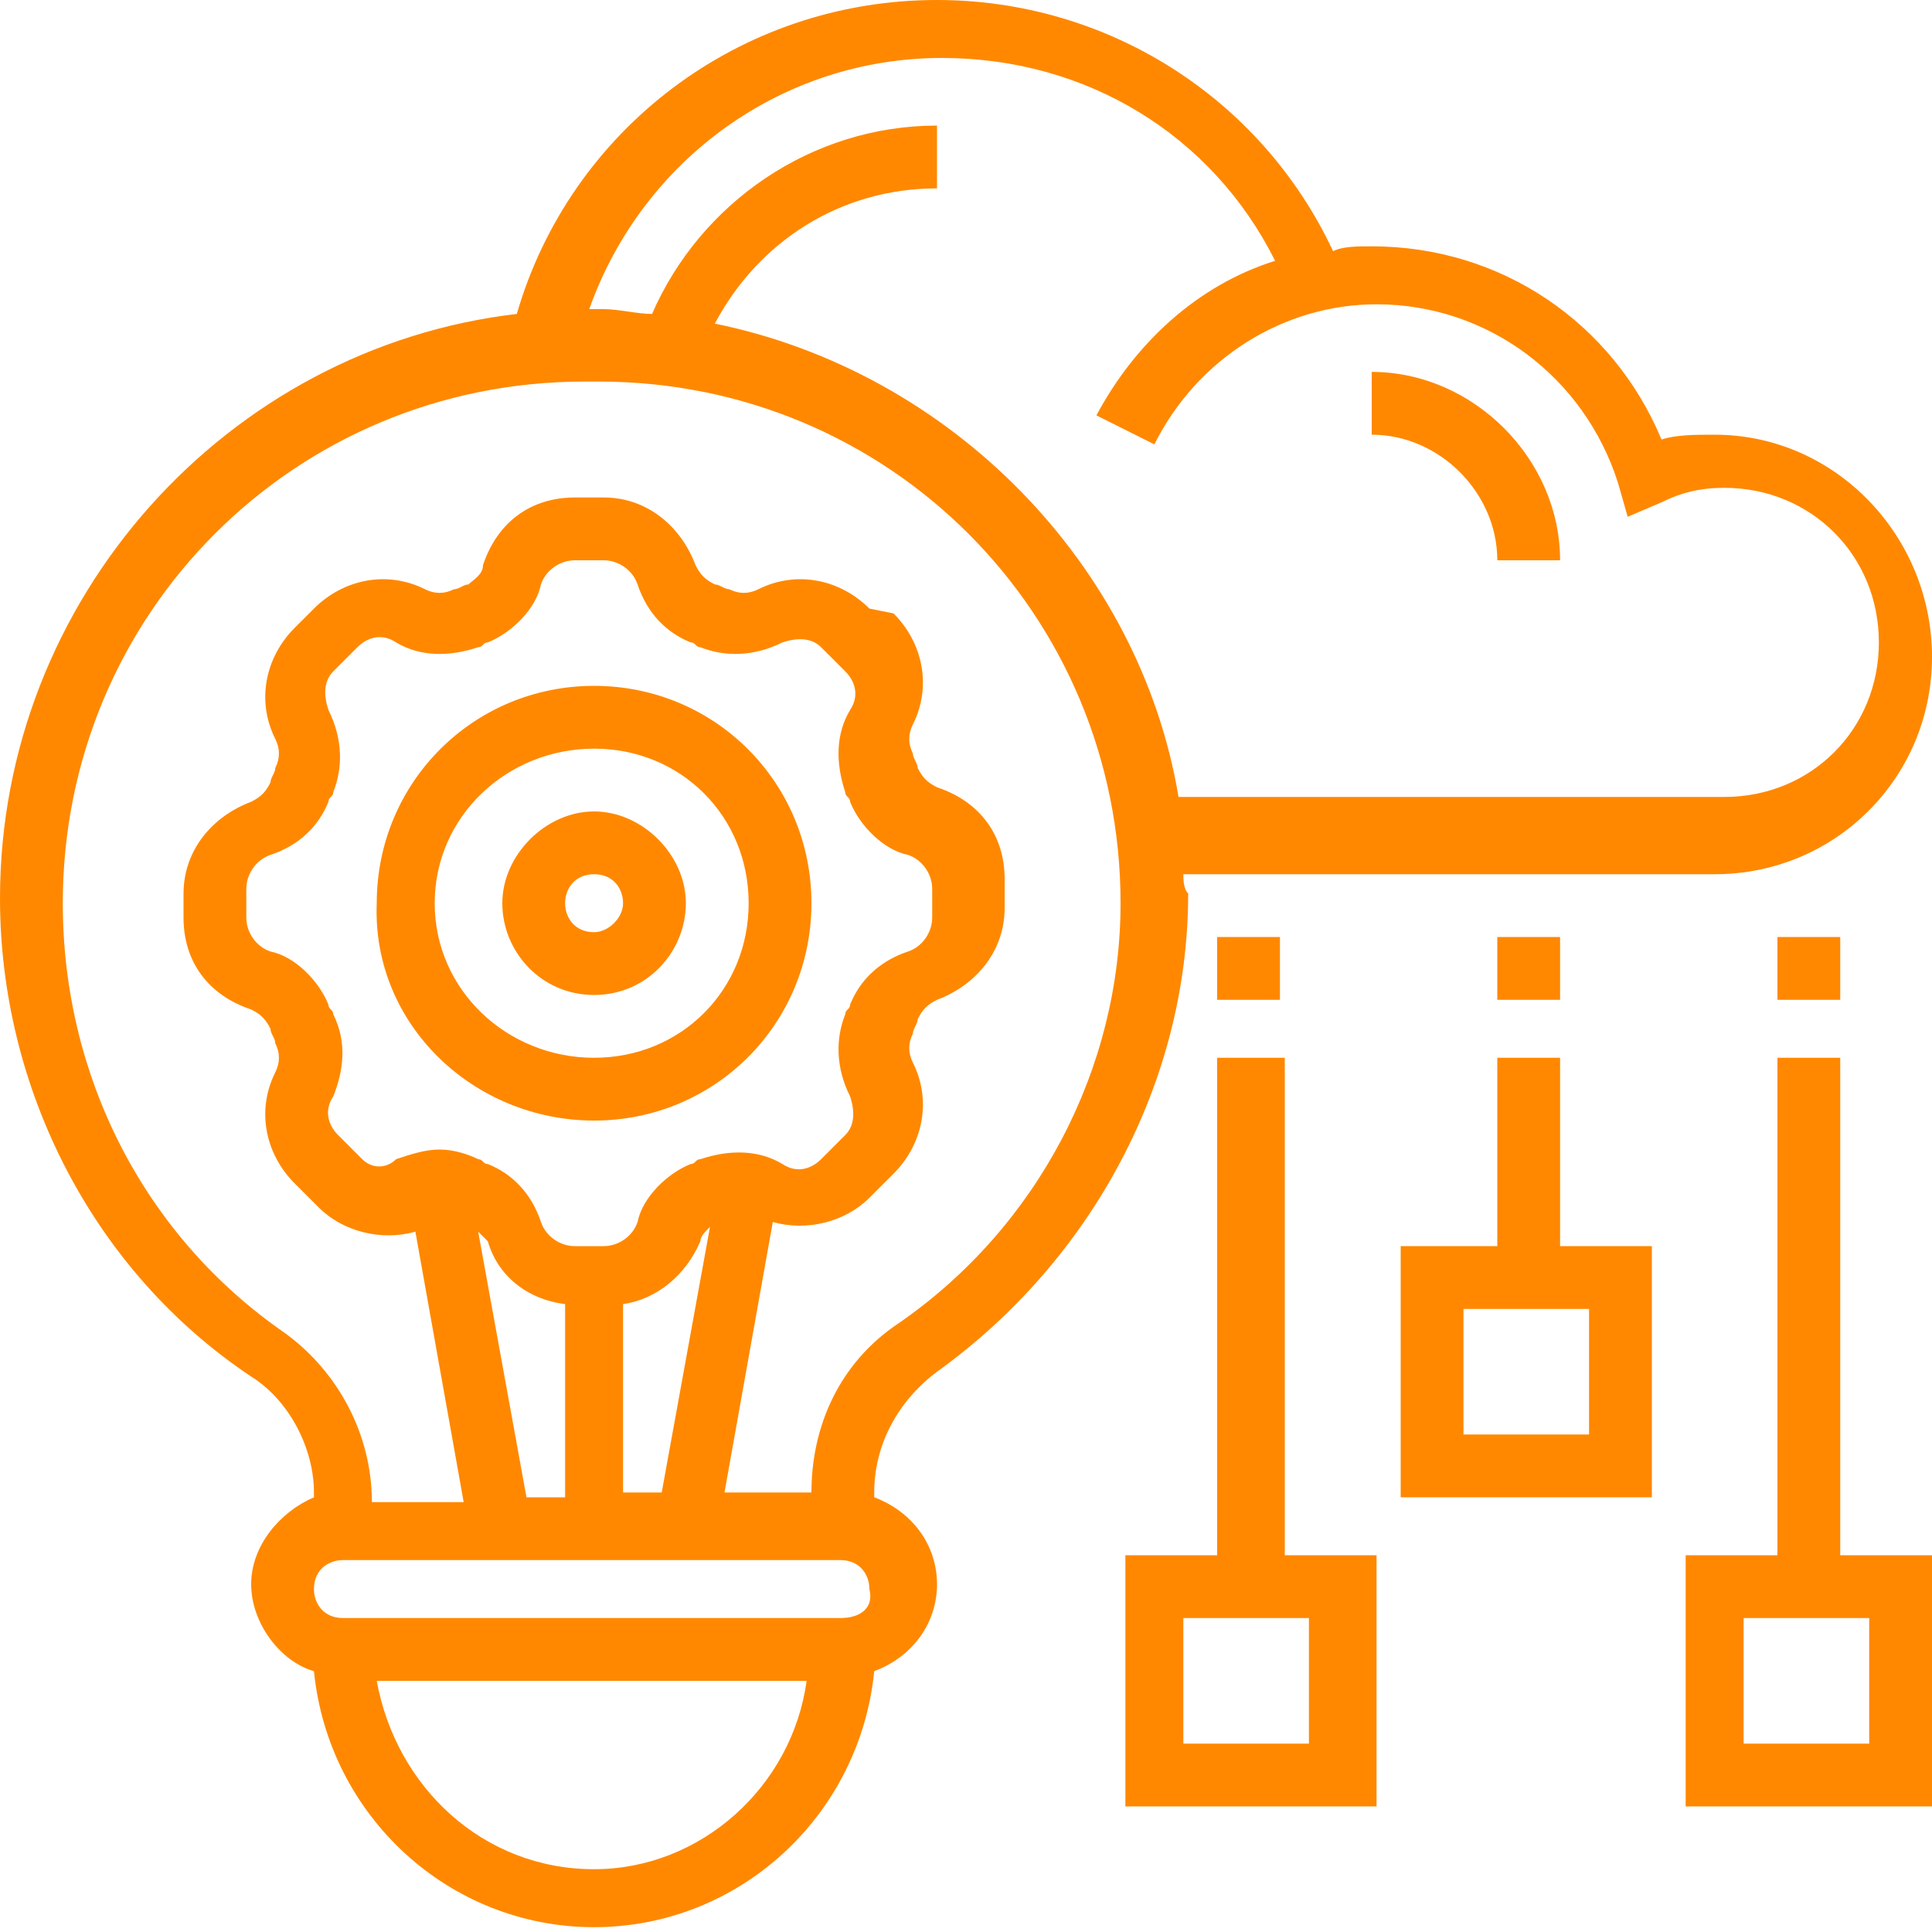
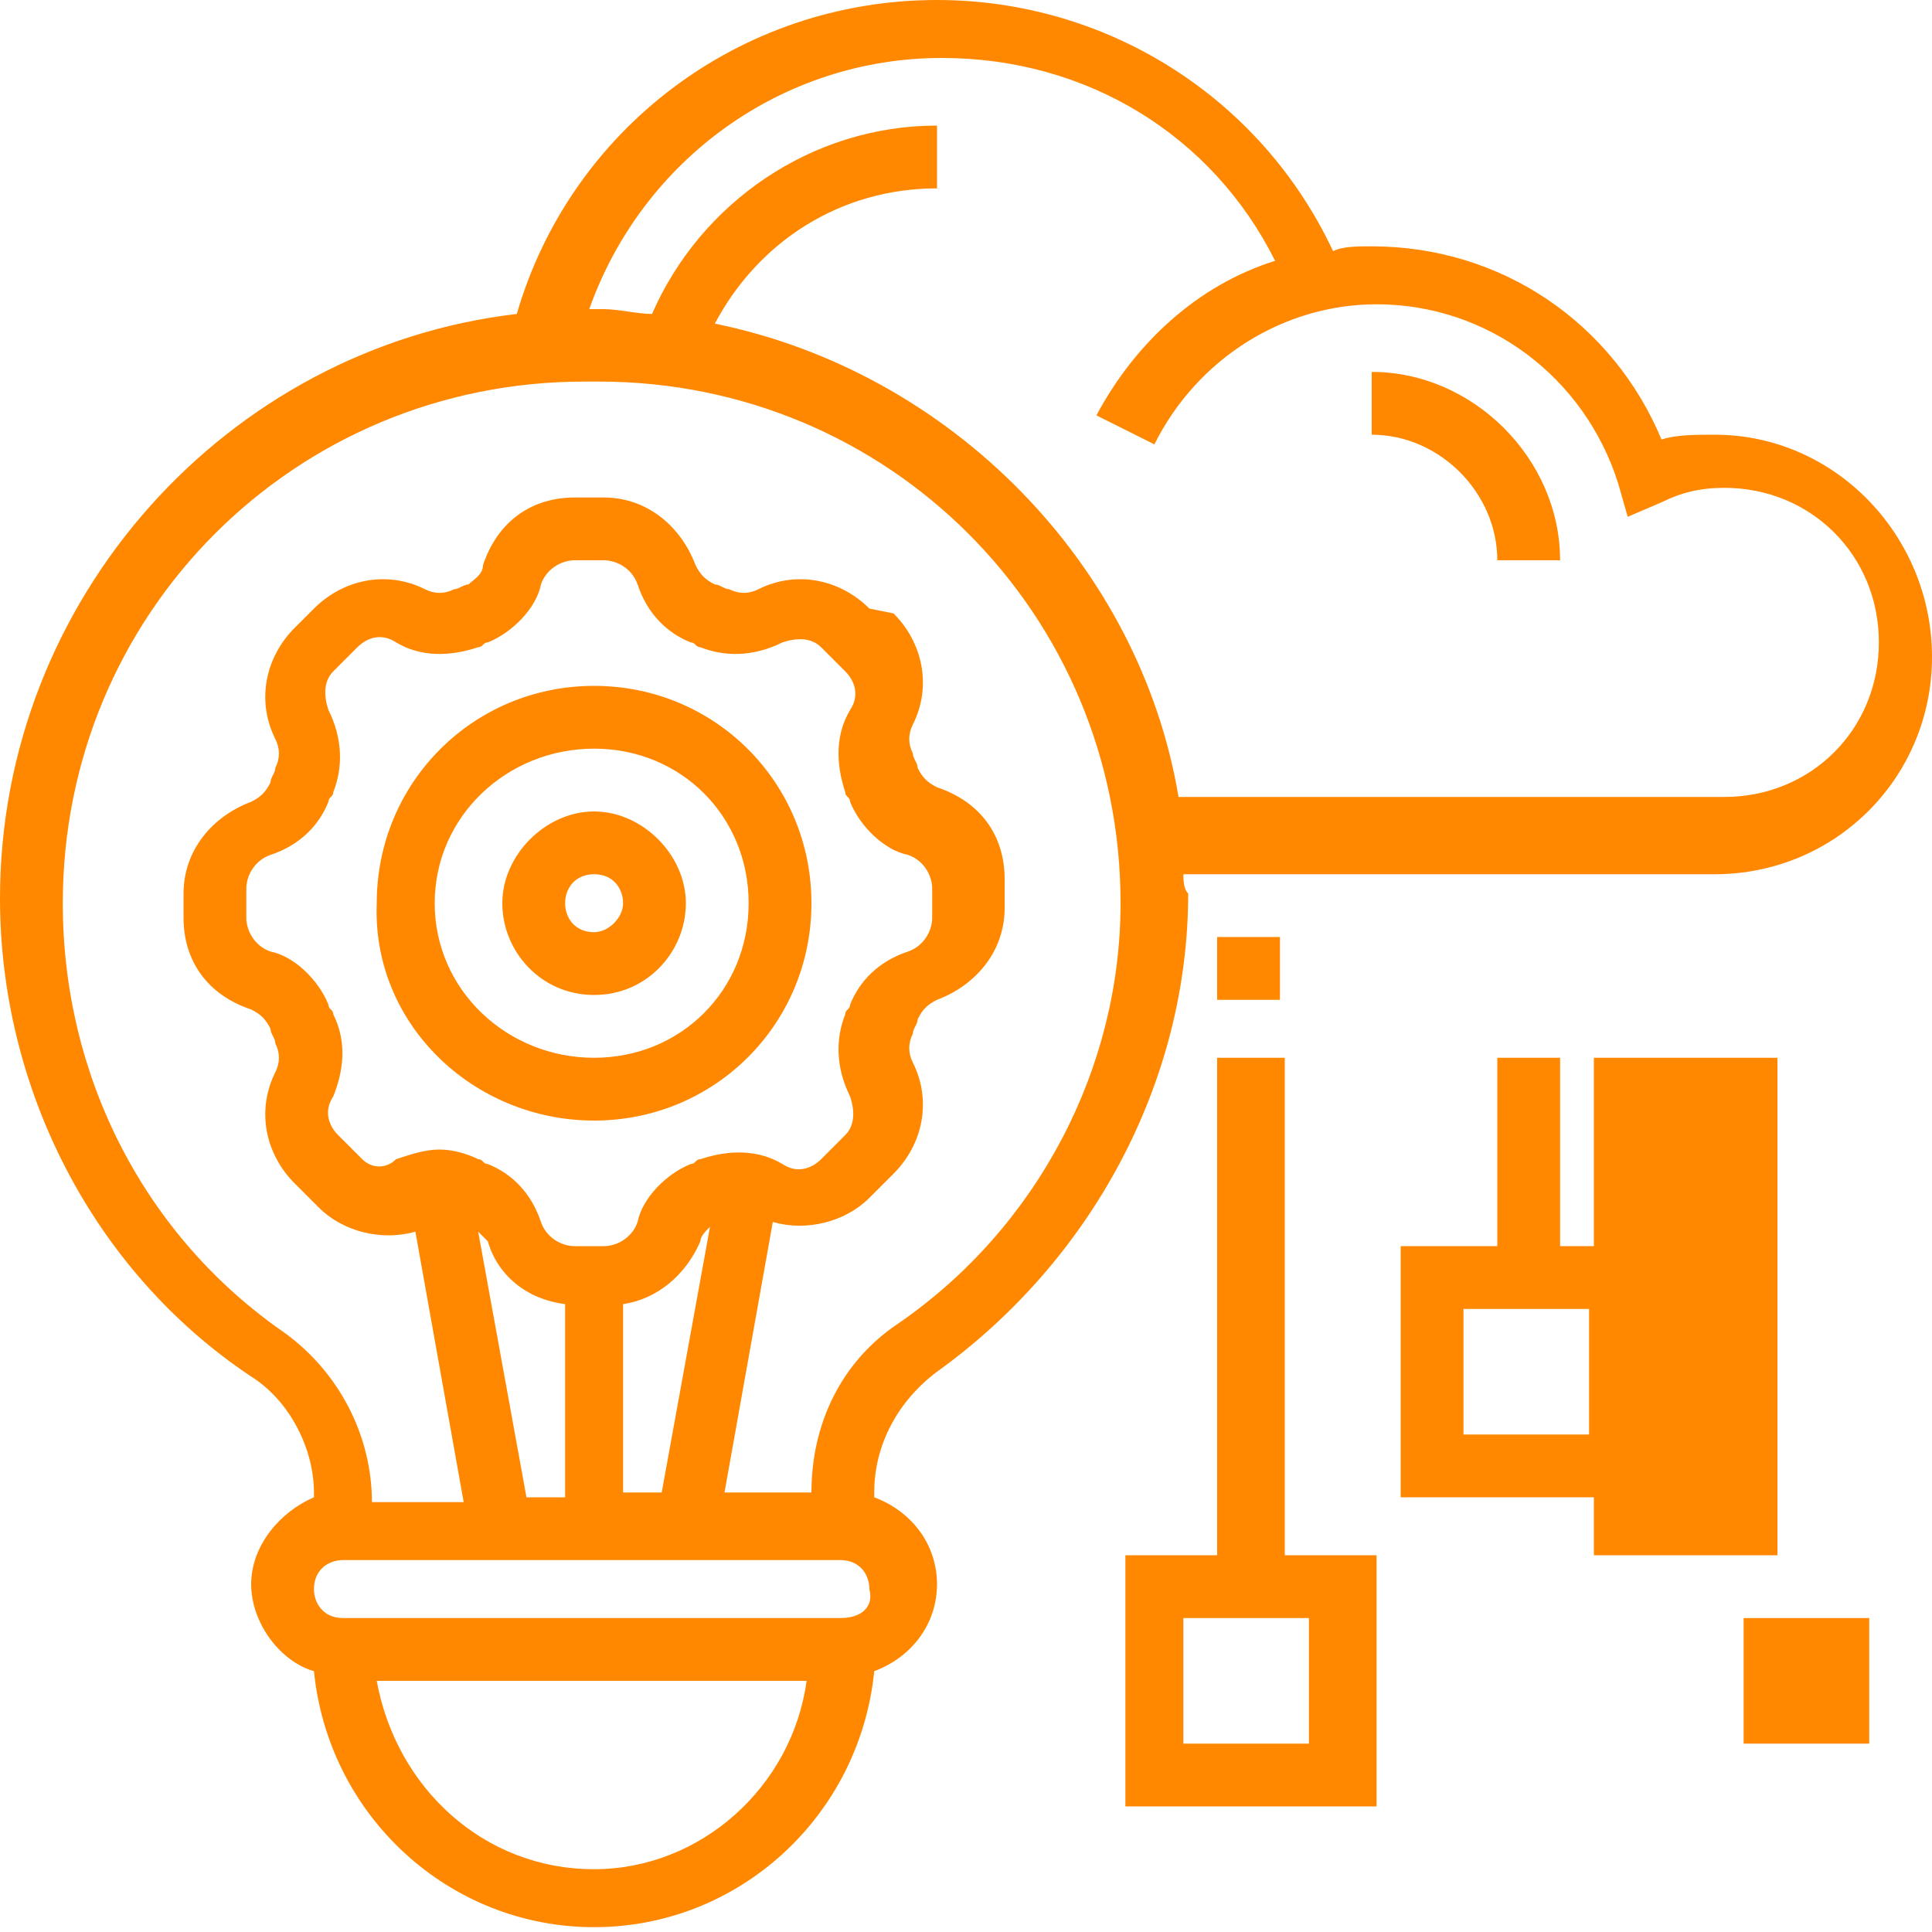
<svg xmlns="http://www.w3.org/2000/svg" version="1.1" id="Livello_1" x="0px" y="0px" viewBox="0 0 40 40" style="enable-background:new 0 0 40 40;" xml:space="preserve">
  <style type="text/css">
	.st0{fill:#FF8800;}
</style>
  <path class="st0" d="M24.5,18.1h11c2.5,0,4.5-2,4.5-4.5S38,9,35.5,9c-0.4,0-0.8,0-1.1,0.1c-1-2.4-3.3-4-6-4c-0.3,0-0.6,0-0.8,0.1  C26.1,2,22.9,0,19.4,0c-4.1,0-7.6,2.7-8.7,6.5C4.7,7.2,0,12.4,0,18.6c0,3.9,1.9,7.7,5.2,9.9C6,29,6.5,30,6.5,30.9v0.1  c-0.7,0.3-1.3,1-1.3,1.8c0,0.8,0.6,1.6,1.3,1.8c0.3,3,2.8,5.3,5.8,5.3c3,0,5.5-2.3,5.8-5.3c0.8-0.3,1.3-1,1.3-1.8  c0-0.8-0.5-1.5-1.3-1.8v-0.1c0-1,0.5-1.9,1.3-2.5c3.2-2.3,5.2-6,5.2-9.9C24.5,18.4,24.5,18.2,24.5,18.1z M12.3,38.7  c-2.3,0-4.1-1.7-4.5-3.9h8.9C16.4,37,14.5,38.7,12.3,38.7z M17.4,33.5H7.1c-0.4,0-0.6-0.3-0.6-0.6c0-0.4,0.3-0.6,0.6-0.6h10.3  c0.4,0,0.6,0.3,0.6,0.6C18.1,33.3,17.8,33.5,17.4,33.5z M6.9,21c0-0.1-0.1-0.1-0.1-0.2c-0.2-0.5-0.7-1-1.2-1.1  c-0.3-0.1-0.5-0.4-0.5-0.7v-0.6c0-0.3,0.2-0.6,0.5-0.7c0.6-0.2,1-0.6,1.2-1.1c0-0.1,0.1-0.1,0.1-0.2c0.2-0.5,0.2-1.1-0.1-1.7  c-0.1-0.3-0.1-0.6,0.1-0.8l0.5-0.5c0.2-0.2,0.5-0.3,0.8-0.1c0.5,0.3,1.1,0.3,1.7,0.1c0.1,0,0.1-0.1,0.2-0.1c0.5-0.2,1-0.7,1.1-1.2  c0.1-0.3,0.4-0.5,0.7-0.5h0.6c0.3,0,0.6,0.2,0.7,0.5c0.2,0.6,0.6,1,1.1,1.2c0.1,0,0.1,0.1,0.2,0.1c0.5,0.2,1.1,0.2,1.7-0.1  c0.3-0.1,0.6-0.1,0.8,0.1l0.5,0.5c0.2,0.2,0.3,0.5,0.1,0.8c-0.3,0.5-0.3,1.1-0.1,1.7c0,0.1,0.1,0.1,0.1,0.2c0.2,0.5,0.7,1,1.2,1.1  c0.3,0.1,0.5,0.4,0.5,0.7V19c0,0.3-0.2,0.6-0.5,0.7c-0.6,0.2-1,0.6-1.2,1.1c0,0.1-0.1,0.1-0.1,0.2c-0.2,0.5-0.2,1.1,0.1,1.7  c0.1,0.3,0.1,0.6-0.1,0.8L17,24c-0.2,0.2-0.5,0.3-0.8,0.1c-0.5-0.3-1.1-0.3-1.7-0.1c-0.1,0-0.1,0.1-0.2,0.1c-0.5,0.2-1,0.7-1.1,1.2  c-0.1,0.3-0.4,0.5-0.7,0.5h-0.6c-0.3,0-0.6-0.2-0.7-0.5c-0.2-0.6-0.6-1-1.1-1.2c-0.1,0-0.1-0.1-0.2-0.1c-0.2-0.1-0.5-0.2-0.8-0.2  c-0.3,0-0.6,0.1-0.9,0.2C8,24.2,7.7,24.2,7.5,24L7,23.5c-0.2-0.2-0.3-0.5-0.1-0.8C7.1,22.2,7.2,21.6,6.9,21z M14.7,25.4l-1,5.5h-0.8  v-3.9c0.7-0.1,1.3-0.6,1.6-1.3C14.5,25.6,14.6,25.5,14.7,25.4z M10.1,25.7c0.2,0.7,0.8,1.2,1.6,1.3V31h-0.8l-1-5.5  C9.9,25.5,10,25.6,10.1,25.7z M18.6,27.4c-1.2,0.8-1.8,2.1-1.8,3.5v0H15l1-5.6c0.7,0.2,1.5,0,2-0.5l0.5-0.5c0.6-0.6,0.8-1.5,0.4-2.3  c-0.1-0.2-0.1-0.4,0-0.6c0-0.1,0.1-0.2,0.1-0.3c0.1-0.2,0.2-0.3,0.4-0.4c0.8-0.3,1.4-1,1.4-1.9v-0.6c0-0.9-0.5-1.6-1.4-1.9  c-0.2-0.1-0.3-0.2-0.4-0.4c0-0.1-0.1-0.2-0.1-0.3c-0.1-0.2-0.1-0.4,0-0.6c0.4-0.8,0.2-1.7-0.4-2.3L18,12.6c-0.6-0.6-1.5-0.8-2.3-0.4  c-0.2,0.1-0.4,0.1-0.6,0c-0.1,0-0.2-0.1-0.3-0.1c-0.2-0.1-0.3-0.2-0.4-0.4c-0.3-0.8-1-1.4-1.9-1.4h-0.6c-0.9,0-1.6,0.5-1.9,1.4  C10,11.9,9.8,12,9.7,12.1c-0.1,0-0.2,0.1-0.3,0.1c-0.2,0.1-0.4,0.1-0.6,0c-0.8-0.4-1.7-0.2-2.3,0.4L6.1,13c-0.6,0.6-0.8,1.5-0.4,2.3  c0.1,0.2,0.1,0.4,0,0.6c0,0.1-0.1,0.2-0.1,0.3c-0.1,0.2-0.2,0.3-0.4,0.4c-0.8,0.3-1.4,1-1.4,1.9V19c0,0.9,0.5,1.6,1.4,1.9  c0.2,0.1,0.3,0.2,0.4,0.4c0,0.1,0.1,0.2,0.1,0.3c0.1,0.2,0.1,0.4,0,0.6c-0.4,0.8-0.2,1.7,0.4,2.3l0.5,0.5c0.5,0.5,1.3,0.7,2,0.5  l1,5.6H7.7v0c0-1.4-0.7-2.7-1.8-3.5c-2.9-2-4.6-5.3-4.6-8.9c0-6,4.8-10.8,10.8-10.8h0.3c6,0,10.8,4.8,10.8,10.8  C23.2,22.1,21.5,25.4,18.6,27.4z M14.8,6.7c0.9-1.7,2.6-2.8,4.6-2.8V2.6c-2.6,0-4.9,1.6-5.9,3.9c-0.3,0-0.7-0.1-1-0.1h-0.3  c0,0,0,0,0,0c1.1-3.1,4-5.2,7.3-5.2c3,0,5.6,1.6,6.9,4.2c-1.6,0.5-2.9,1.7-3.7,3.2l1.2,0.6c0.9-1.8,2.7-2.9,4.6-2.9  c2.3,0,4.3,1.5,5,3.7l0.2,0.7l0.7-0.3c0.4-0.2,0.8-0.3,1.3-0.3c1.8,0,3.2,1.4,3.2,3.2s-1.4,3.2-3.2,3.2H24.4  C23.6,11.7,19.7,7.7,14.8,6.7z" />
  <path class="st0" d="M28.4,7.7V9c1.4,0,2.6,1.2,2.6,2.6h1.3C32.3,9.5,30.5,7.7,28.4,7.7z" />
  <path class="st0" d="M12.3,23.2c2.5,0,4.5-2,4.5-4.5c0-2.5-2-4.5-4.5-4.5c-2.5,0-4.5,2-4.5,4.5C7.7,21.2,9.8,23.2,12.3,23.2z   M12.3,15.5c1.8,0,3.2,1.4,3.2,3.2s-1.4,3.2-3.2,3.2S9,20.5,9,18.7S10.5,15.5,12.3,15.5z" />
  <path class="st0" d="M12.3,20.6c1.1,0,1.9-0.9,1.9-1.9s-0.9-1.9-1.9-1.9s-1.9,0.9-1.9,1.9S11.2,20.6,12.3,20.6z M12.3,18.1  c0.4,0,0.6,0.3,0.6,0.6s-0.3,0.6-0.6,0.6c-0.4,0-0.6-0.3-0.6-0.6S11.9,18.1,12.3,18.1z" />
-   <path class="st0" d="M31,19.4h1.3v1.3H31V19.4z" />
  <path class="st0" d="M32.3,21.9H31v3.9H29V31h5.2v-5.2h-1.9V21.9z M32.9,27.1v2.6h-2.6v-2.6H32.9z" />
  <path class="st0" d="M26.5,21.9h-1.3v10.3h-1.9v5.2h5.2v-5.2h-1.9V21.9z M27.1,33.5v2.6h-2.6v-2.6H27.1z" />
  <path class="st0" d="M25.2,19.4h1.3v1.3h-1.3V19.4z" />
-   <path class="st0" d="M38.1,21.9h-1.3v10.3h-1.9v5.2H40v-5.2h-1.9V21.9z M38.7,33.5v2.6h-2.6v-2.6H38.7z" />
-   <path class="st0" d="M36.8,19.4h1.3v1.3h-1.3V19.4z" />
+   <path class="st0" d="M38.1,21.9h-1.3v10.3h-1.9v5.2v-5.2h-1.9V21.9z M38.7,33.5v2.6h-2.6v-2.6H38.7z" />
</svg>